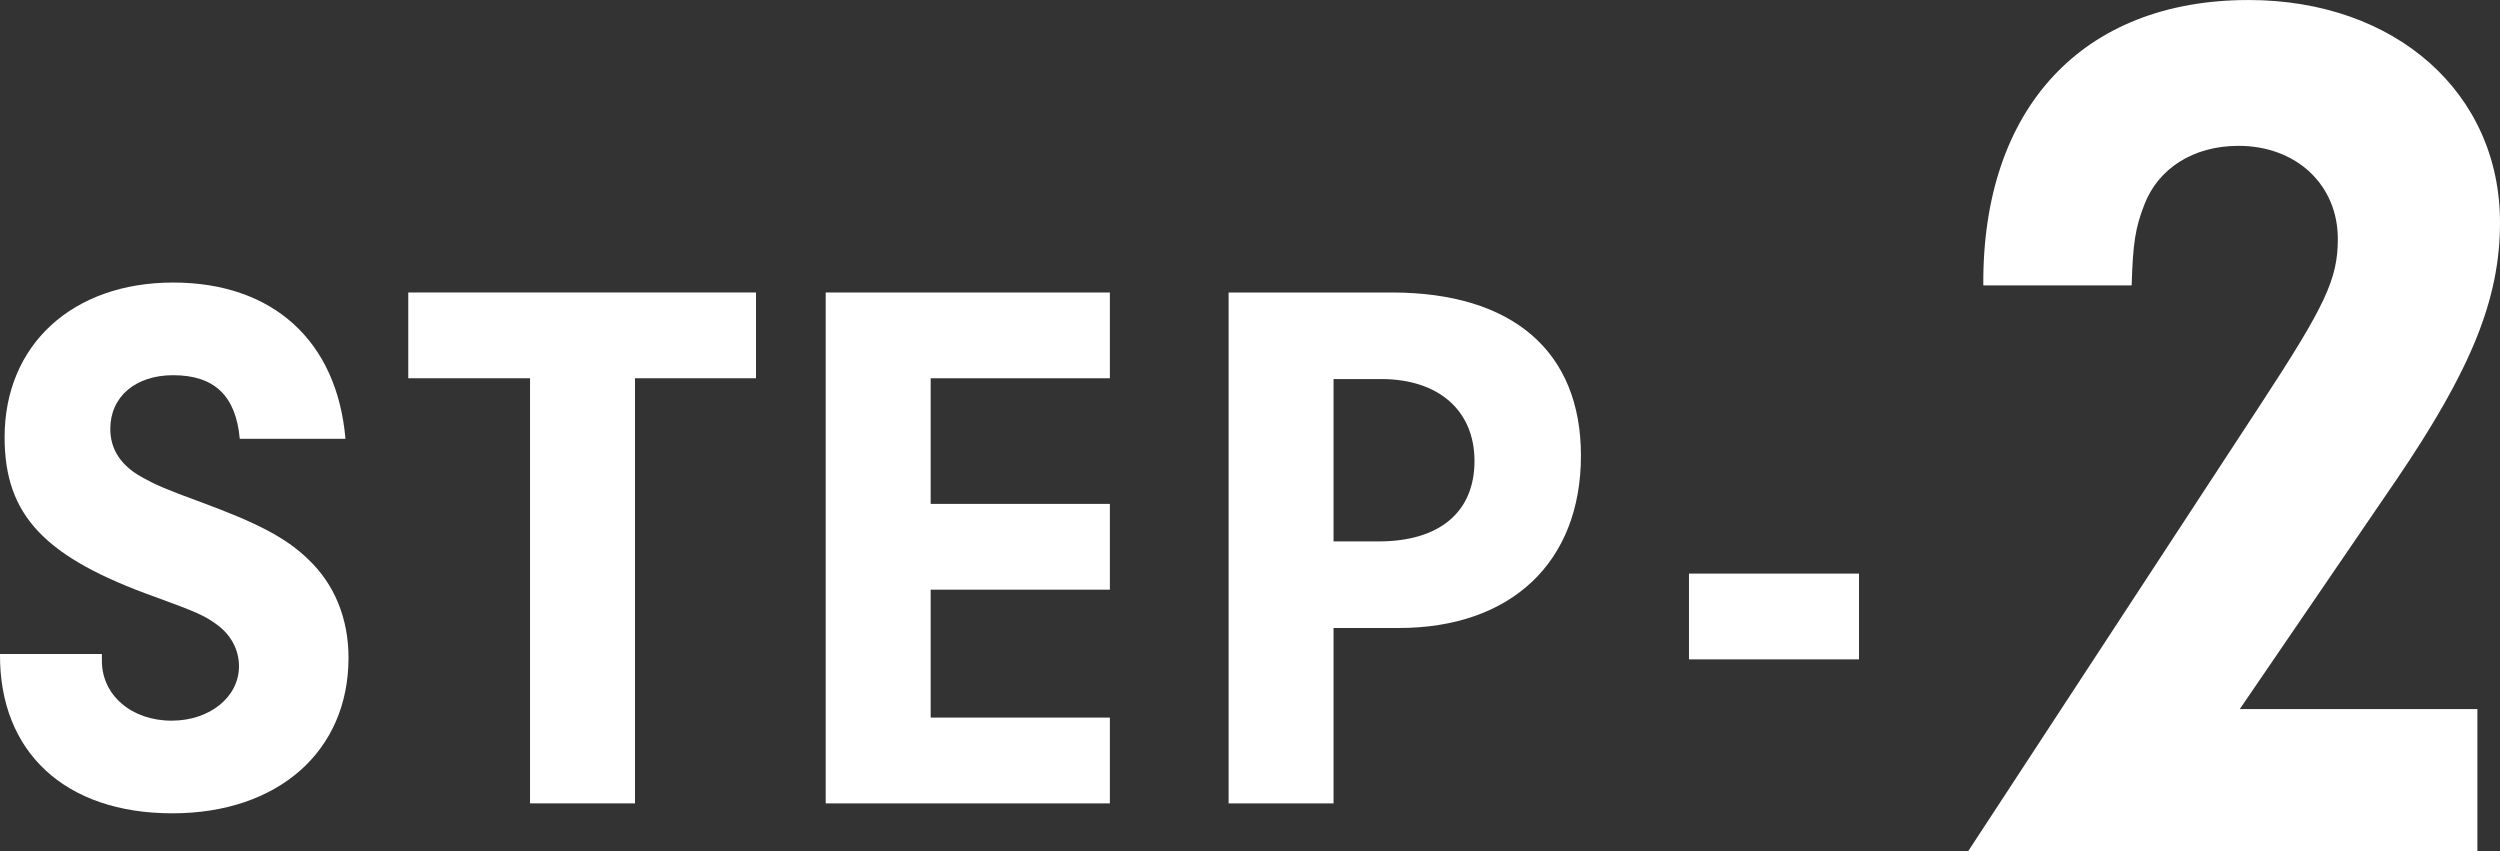
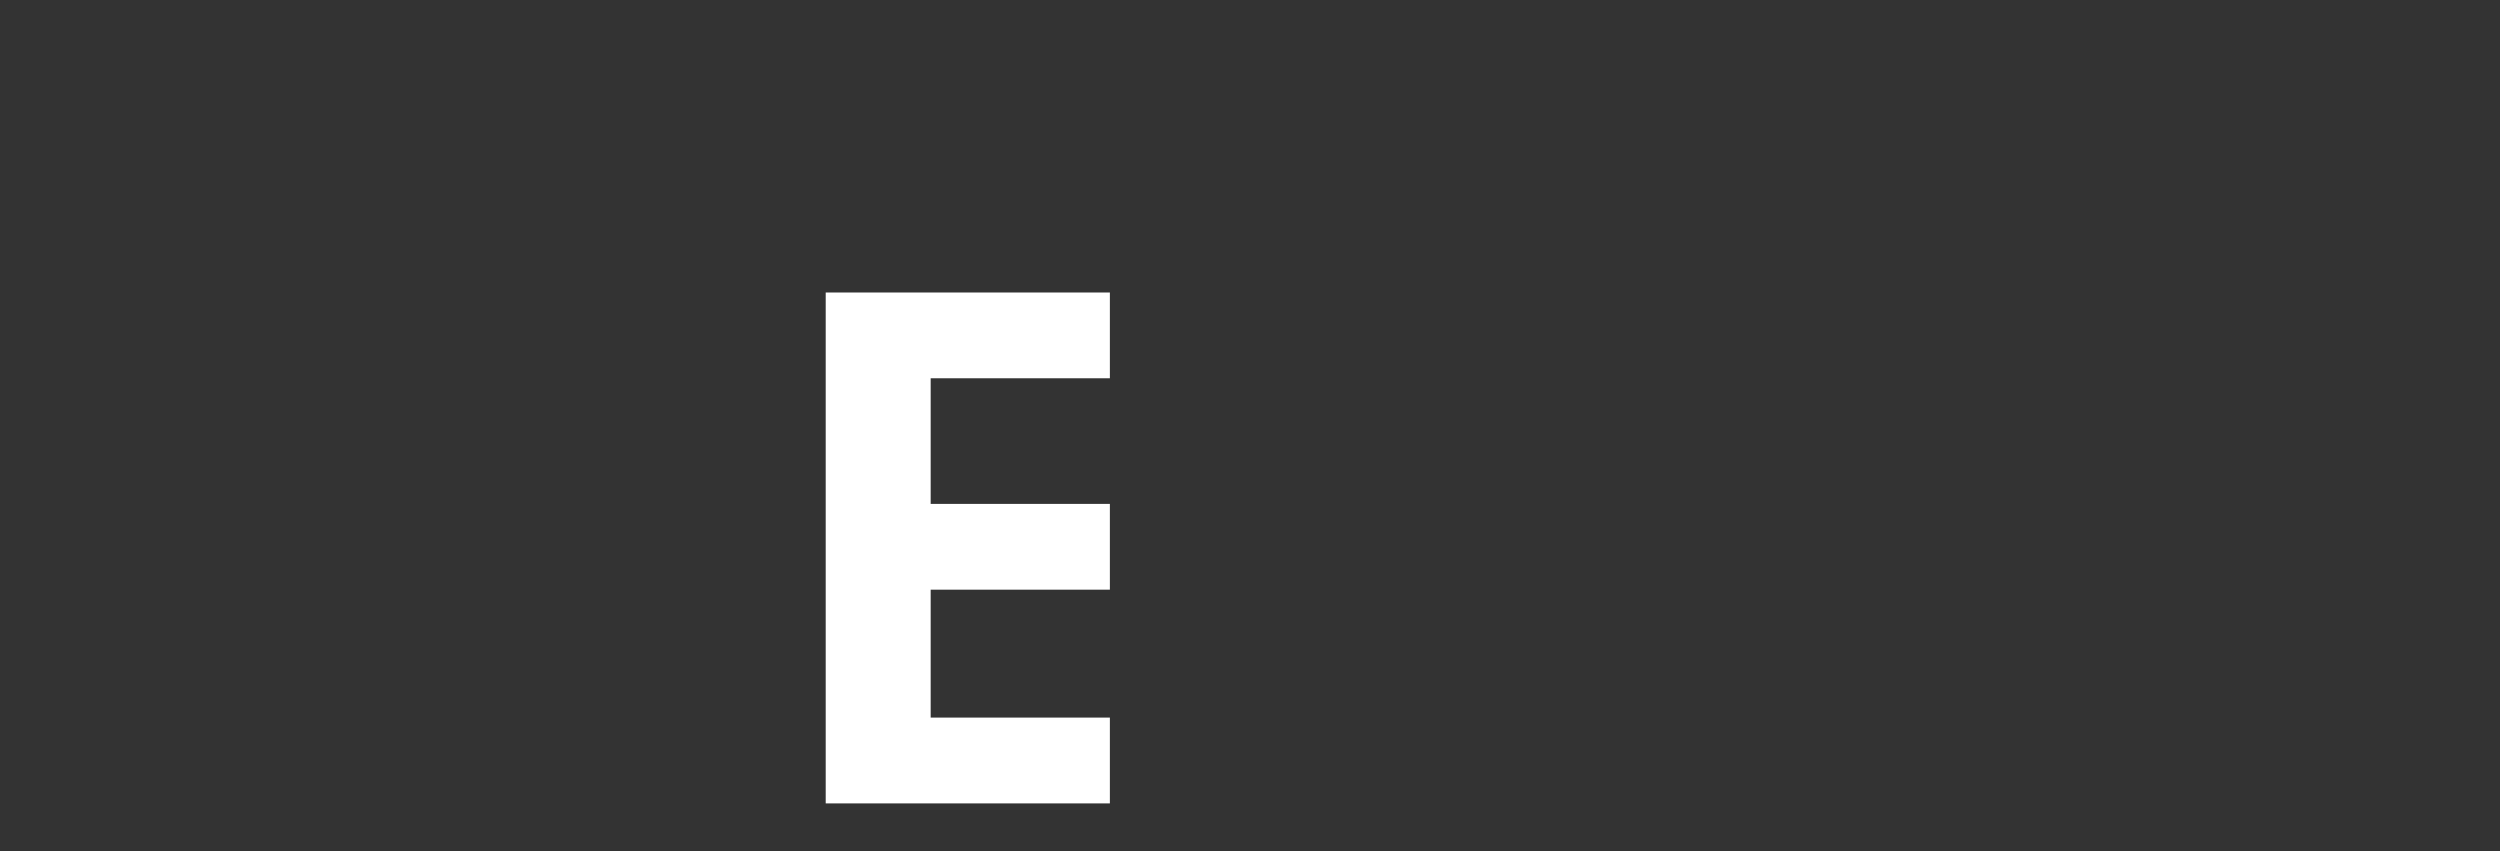
<svg xmlns="http://www.w3.org/2000/svg" id="_レイヤー_2" viewBox="0 0 126.504 43.066">
  <rect x="0" y="0" width="126.504" height="43.066" fill="#333333" stroke="none" />
  <g id="_レイヤー_4">
-     <path d="m125.36,35.879v7.188h-25.764l14.822-22.646c3.244-4.961,3.88-6.297,3.88-8.332,0-2.736-2.099-4.709-5.025-4.709-2.29,0-4.071,1.146-4.771,2.99-.445,1.145-.573,1.908-.637,4.072h-7.506c-.064-8.971,5.025-14.441,13.422-14.441,7.443,0,12.723,4.707,12.723,11.26,0,3.881-1.463,7.443-5.216,12.977l-7.952,11.643h12.023Z" style="fill:#fff; stroke-width:0px;" />
-     <path d="m5.156,33.094v.35c0,1.744,1.512,3.023,3.526,3.023,1.938,0,3.411-1.203,3.411-2.752,0-.814-.388-1.551-1.047-2.055-.658-.504-1.124-.697-3.139-1.434C2.248,28.211.233,26.08.233,22.125c0-4.689,3.45-7.828,8.527-7.828,5.038,0,8.294,2.945,8.72,7.906h-5.348c-.194-2.17-1.279-3.217-3.372-3.217-1.899,0-3.179,1.086-3.179,2.713,0,1.047.543,1.861,1.59,2.441.697.389,1.123.582,3.022,1.279,2.829,1.047,4.264,1.783,5.388,2.869,1.356,1.277,2.054,3.021,2.054,4.998,0,4.729-3.565,7.869-8.914,7.869C3.295,41.156-.038,38.055 0,33.094h5.155Z" style="fill:#fff; stroke-width:0px;" />
-     <path d="m32.132,40.652h-5.311v-21.512h-6.162v-4.34h17.596v4.34h-6.123v21.512Z" style="fill:#fff; stroke-width:0px;" />
    <path d="m47.093,25.498h9.068v4.34h-9.068v6.473h9.068v4.342h-14.379V14.801h14.379v4.34h-9.068v6.357Z" style="fill:#fff; stroke-width:0px;" />
-     <path d="m67.48,40.652h-5.31V14.801h8.256c6.123,0,9.572,2.984,9.572,8.256,0,5.387-3.526,8.721-9.224,8.721h-3.295v8.875Zm2.287-13.256c3.062,0,4.845-1.473,4.845-4.068,0-2.559-1.821-4.148-4.729-4.148h-2.403v8.217h2.287Z" style="fill:#fff; stroke-width:0px;" />
-     <path d="m94.069,33.365h-8.604v-4.34h8.604v4.34Z" style="fill:#fff; stroke-width:0px;" />
  </g>
</svg>